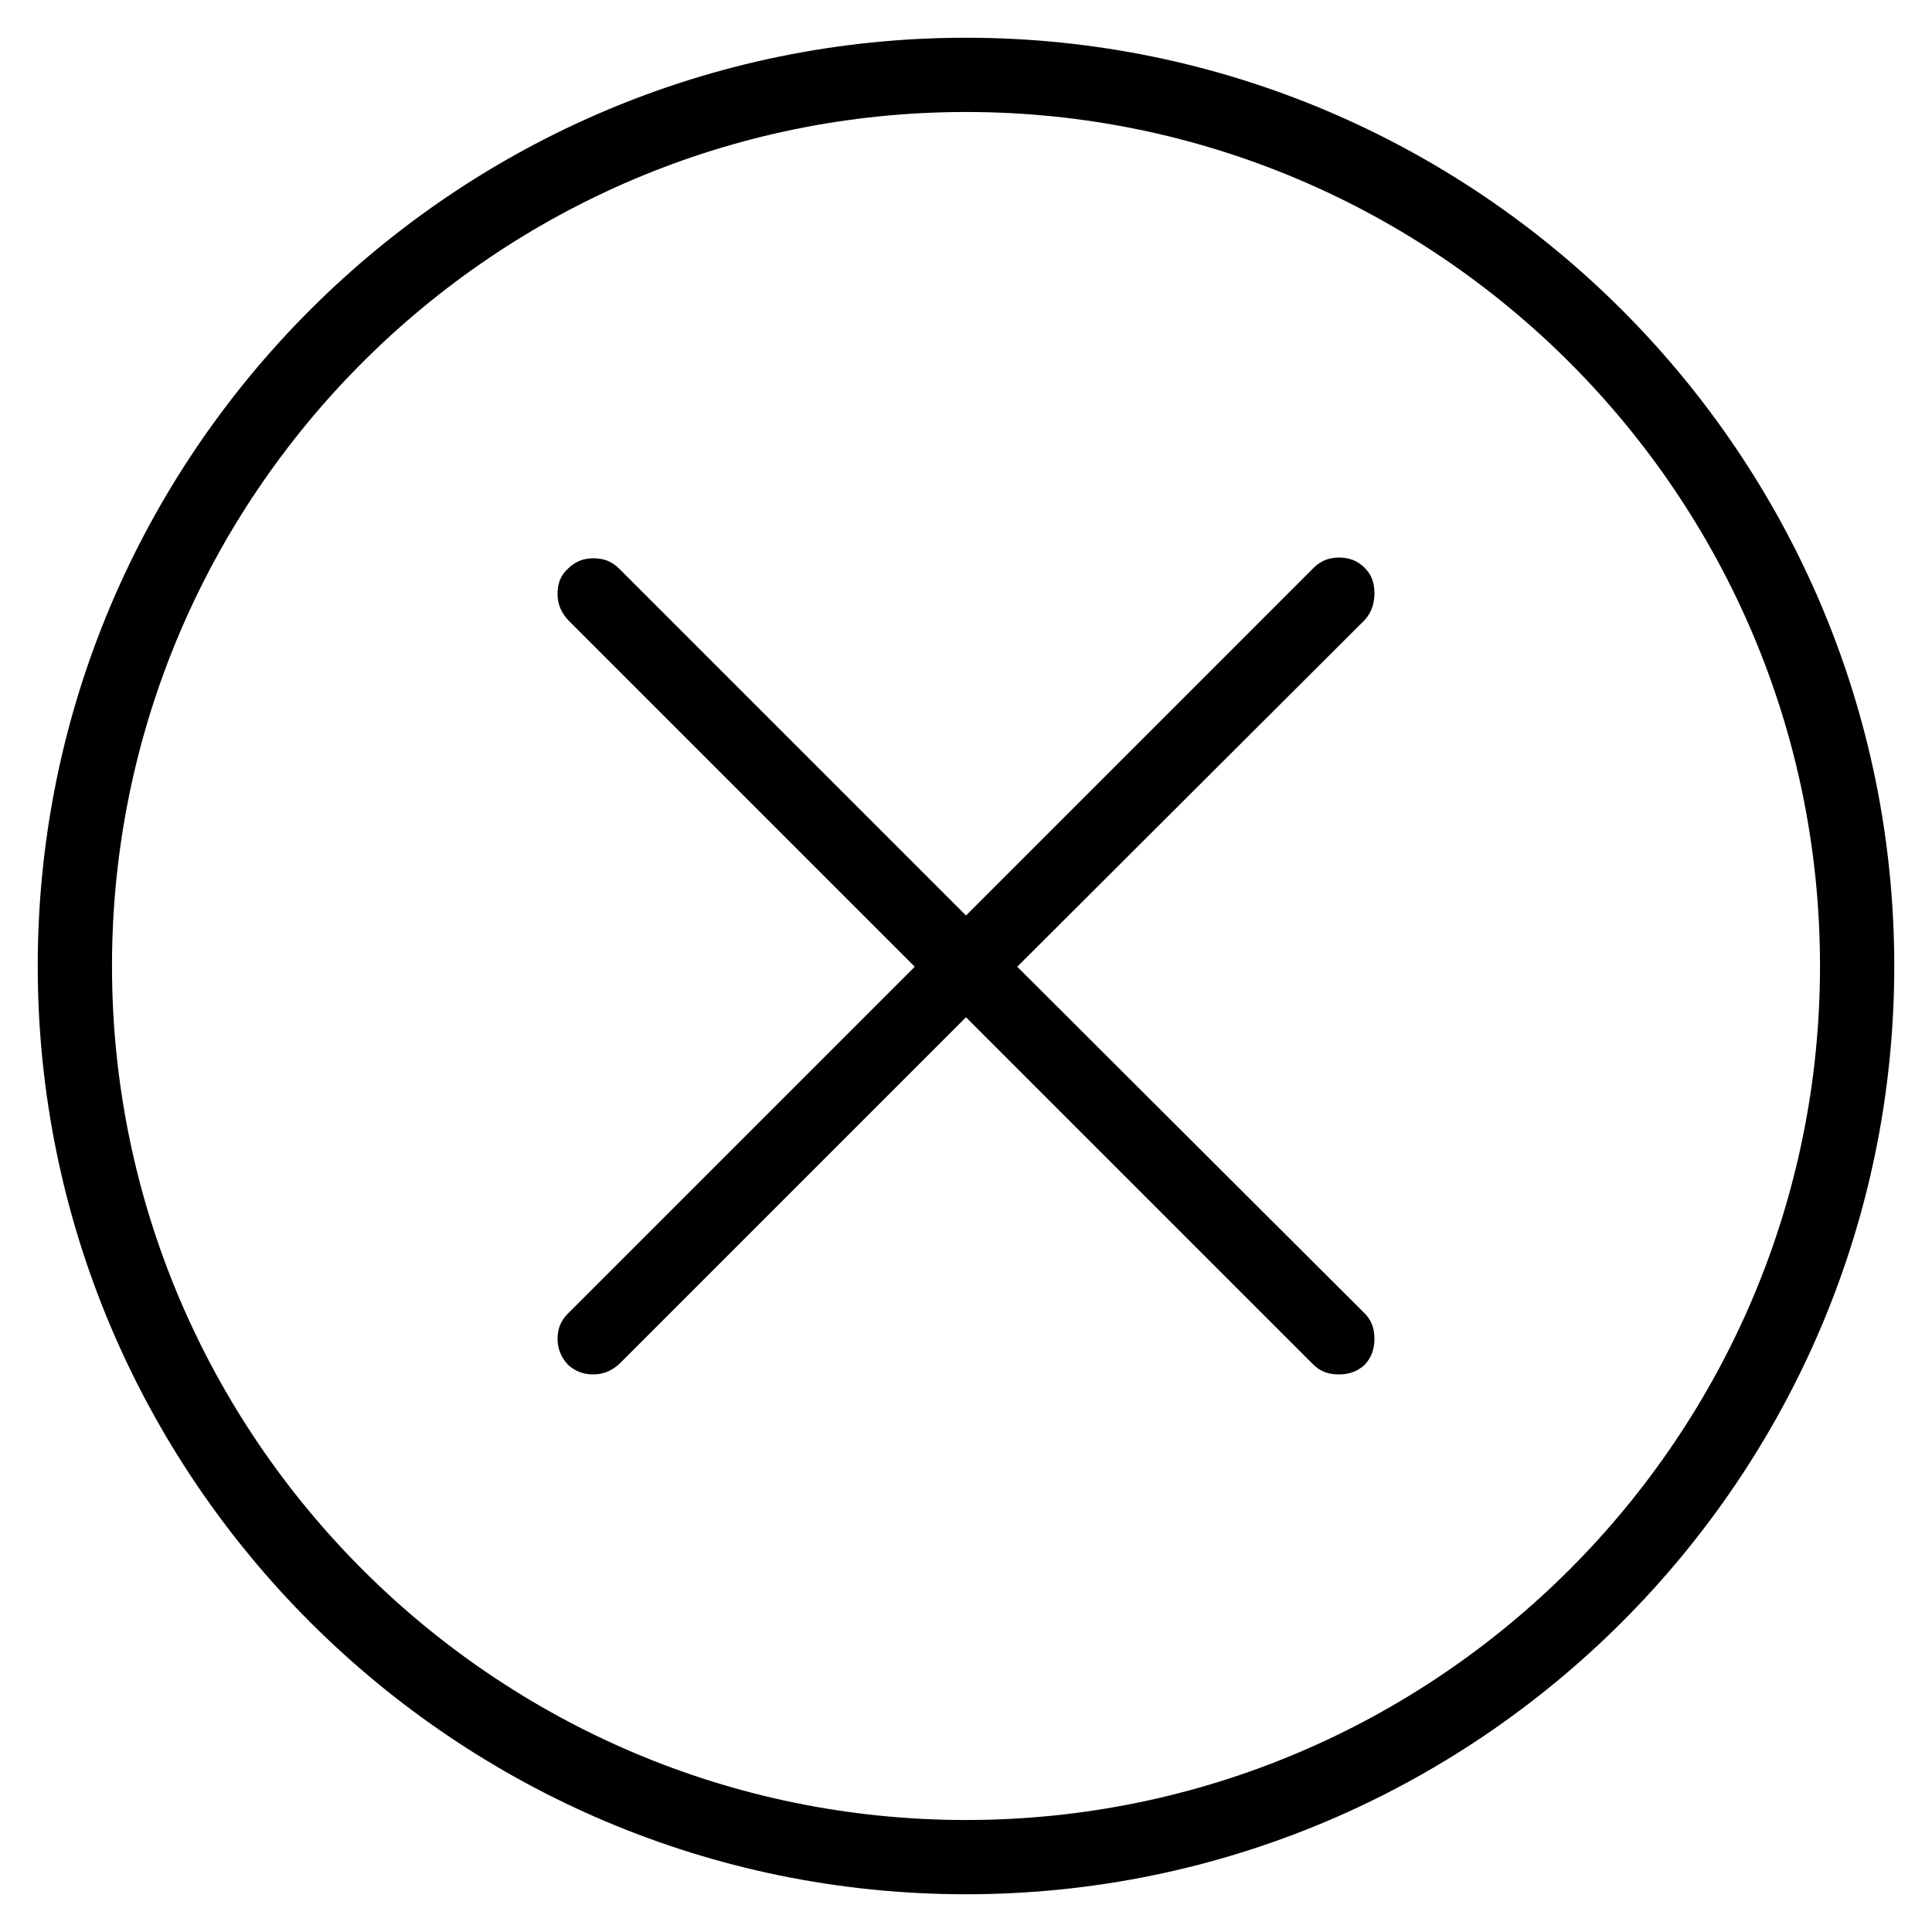
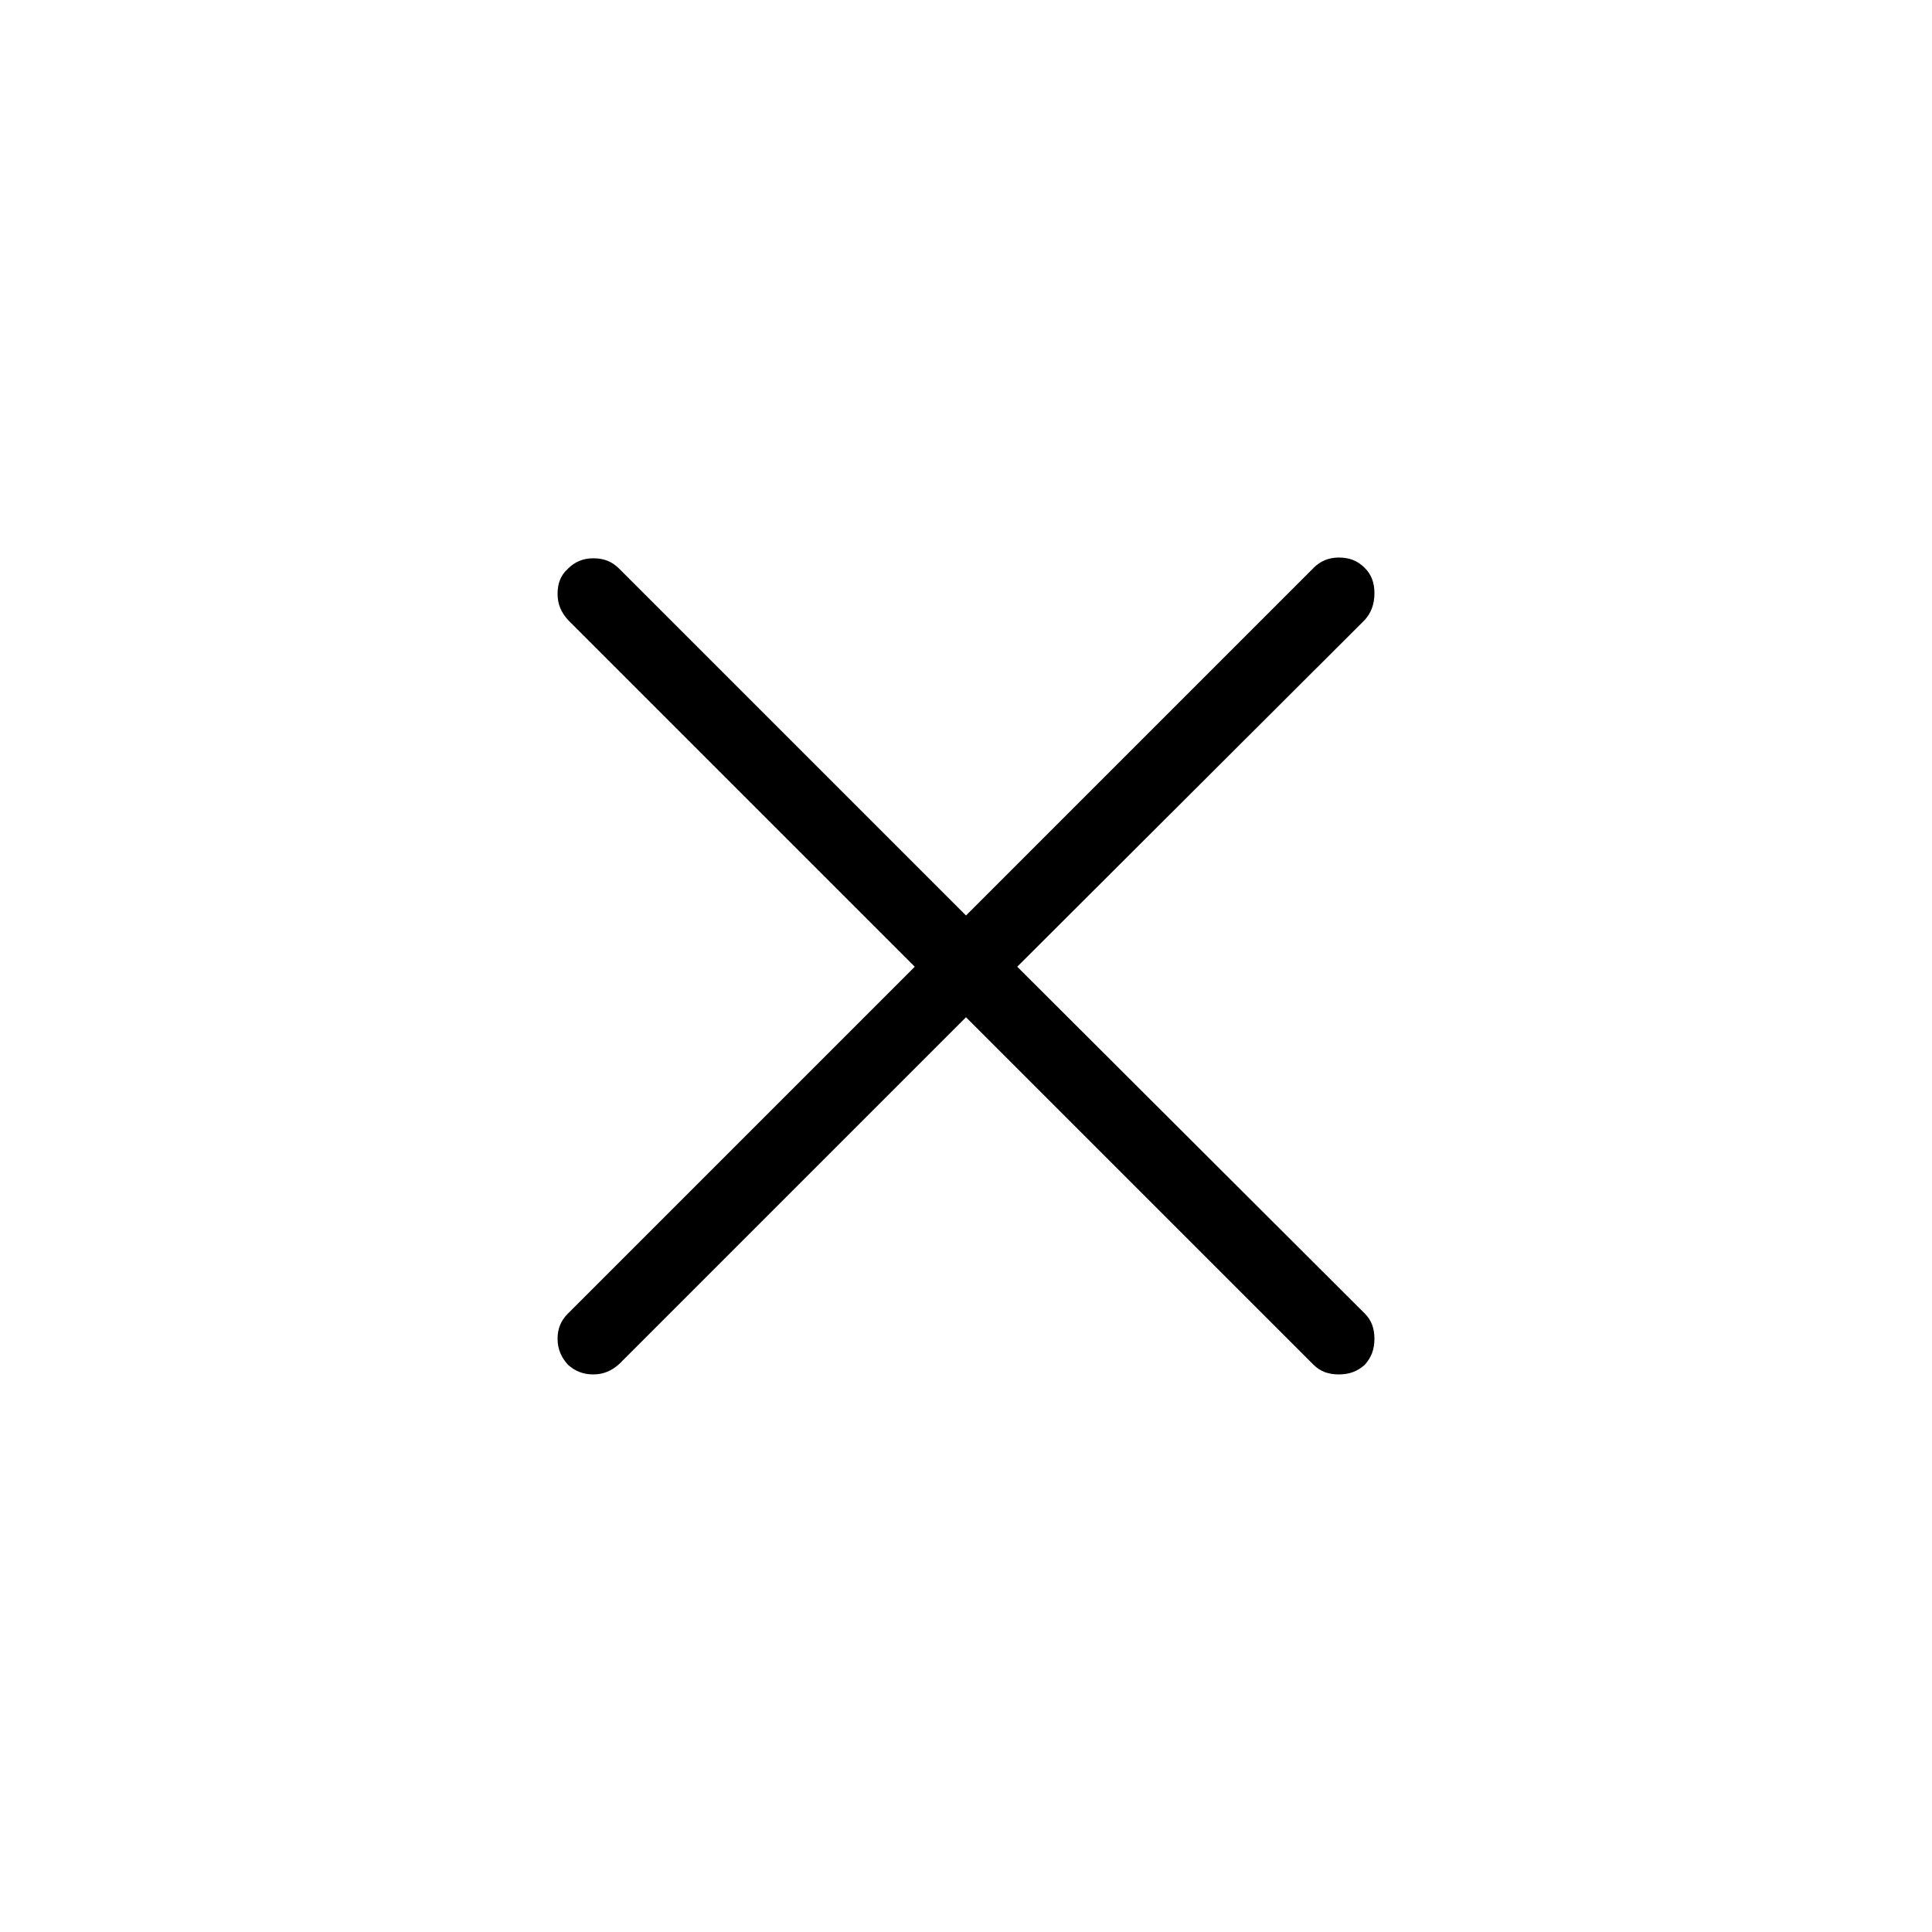
<svg xmlns="http://www.w3.org/2000/svg" fill="#000000" width="800px" height="800px" version="1.1" viewBox="144 144 512 512">
  <g>
    <path d="m508.24 301.2c0-2.754-0.789-4.922-2.559-6.691-1.969-1.969-4.133-2.754-6.887-2.754-2.754 0-4.922 0.984-6.691 2.754l-92.102 92.105-91.906-91.906c-1.969-1.969-4.133-2.754-6.887-2.754-2.754 0-4.922 0.984-6.691 2.754-1.969 1.77-2.754 3.938-2.754 6.691s0.984 4.922 2.754 6.887l91.906 91.906-91.906 91.906c-1.969 1.969-2.754 4.133-2.754 6.691 0 2.754 0.984 4.922 2.754 6.887 1.969 1.77 4.133 2.559 6.691 2.559 2.754 0 4.922-0.984 6.887-2.754l91.906-91.906 92.102 92.102c1.77 1.77 3.938 2.559 6.691 2.559 2.754 0 4.922-0.789 6.887-2.559 1.77-1.969 2.559-4.133 2.559-6.887 0-2.754-0.789-4.922-2.559-6.691l-92.102-91.906 92.102-91.906c1.773-1.969 2.559-4.328 2.559-7.086z" />
-     <path d="m400 646c-135.6 0-246-110.41-246-246 0-135.6 110.41-246 246-246 135.59 0 246 110.41 246 246 0 135.6-110.41 246-246 246zm0-472.32c-124.77 0-226.32 101.55-226.32 226.32s101.55 226.32 226.32 226.32c124.77 0 226.32-101.55 226.32-226.32 0-124.77-101.55-226.32-226.32-226.32z" />
  </g>
</svg>